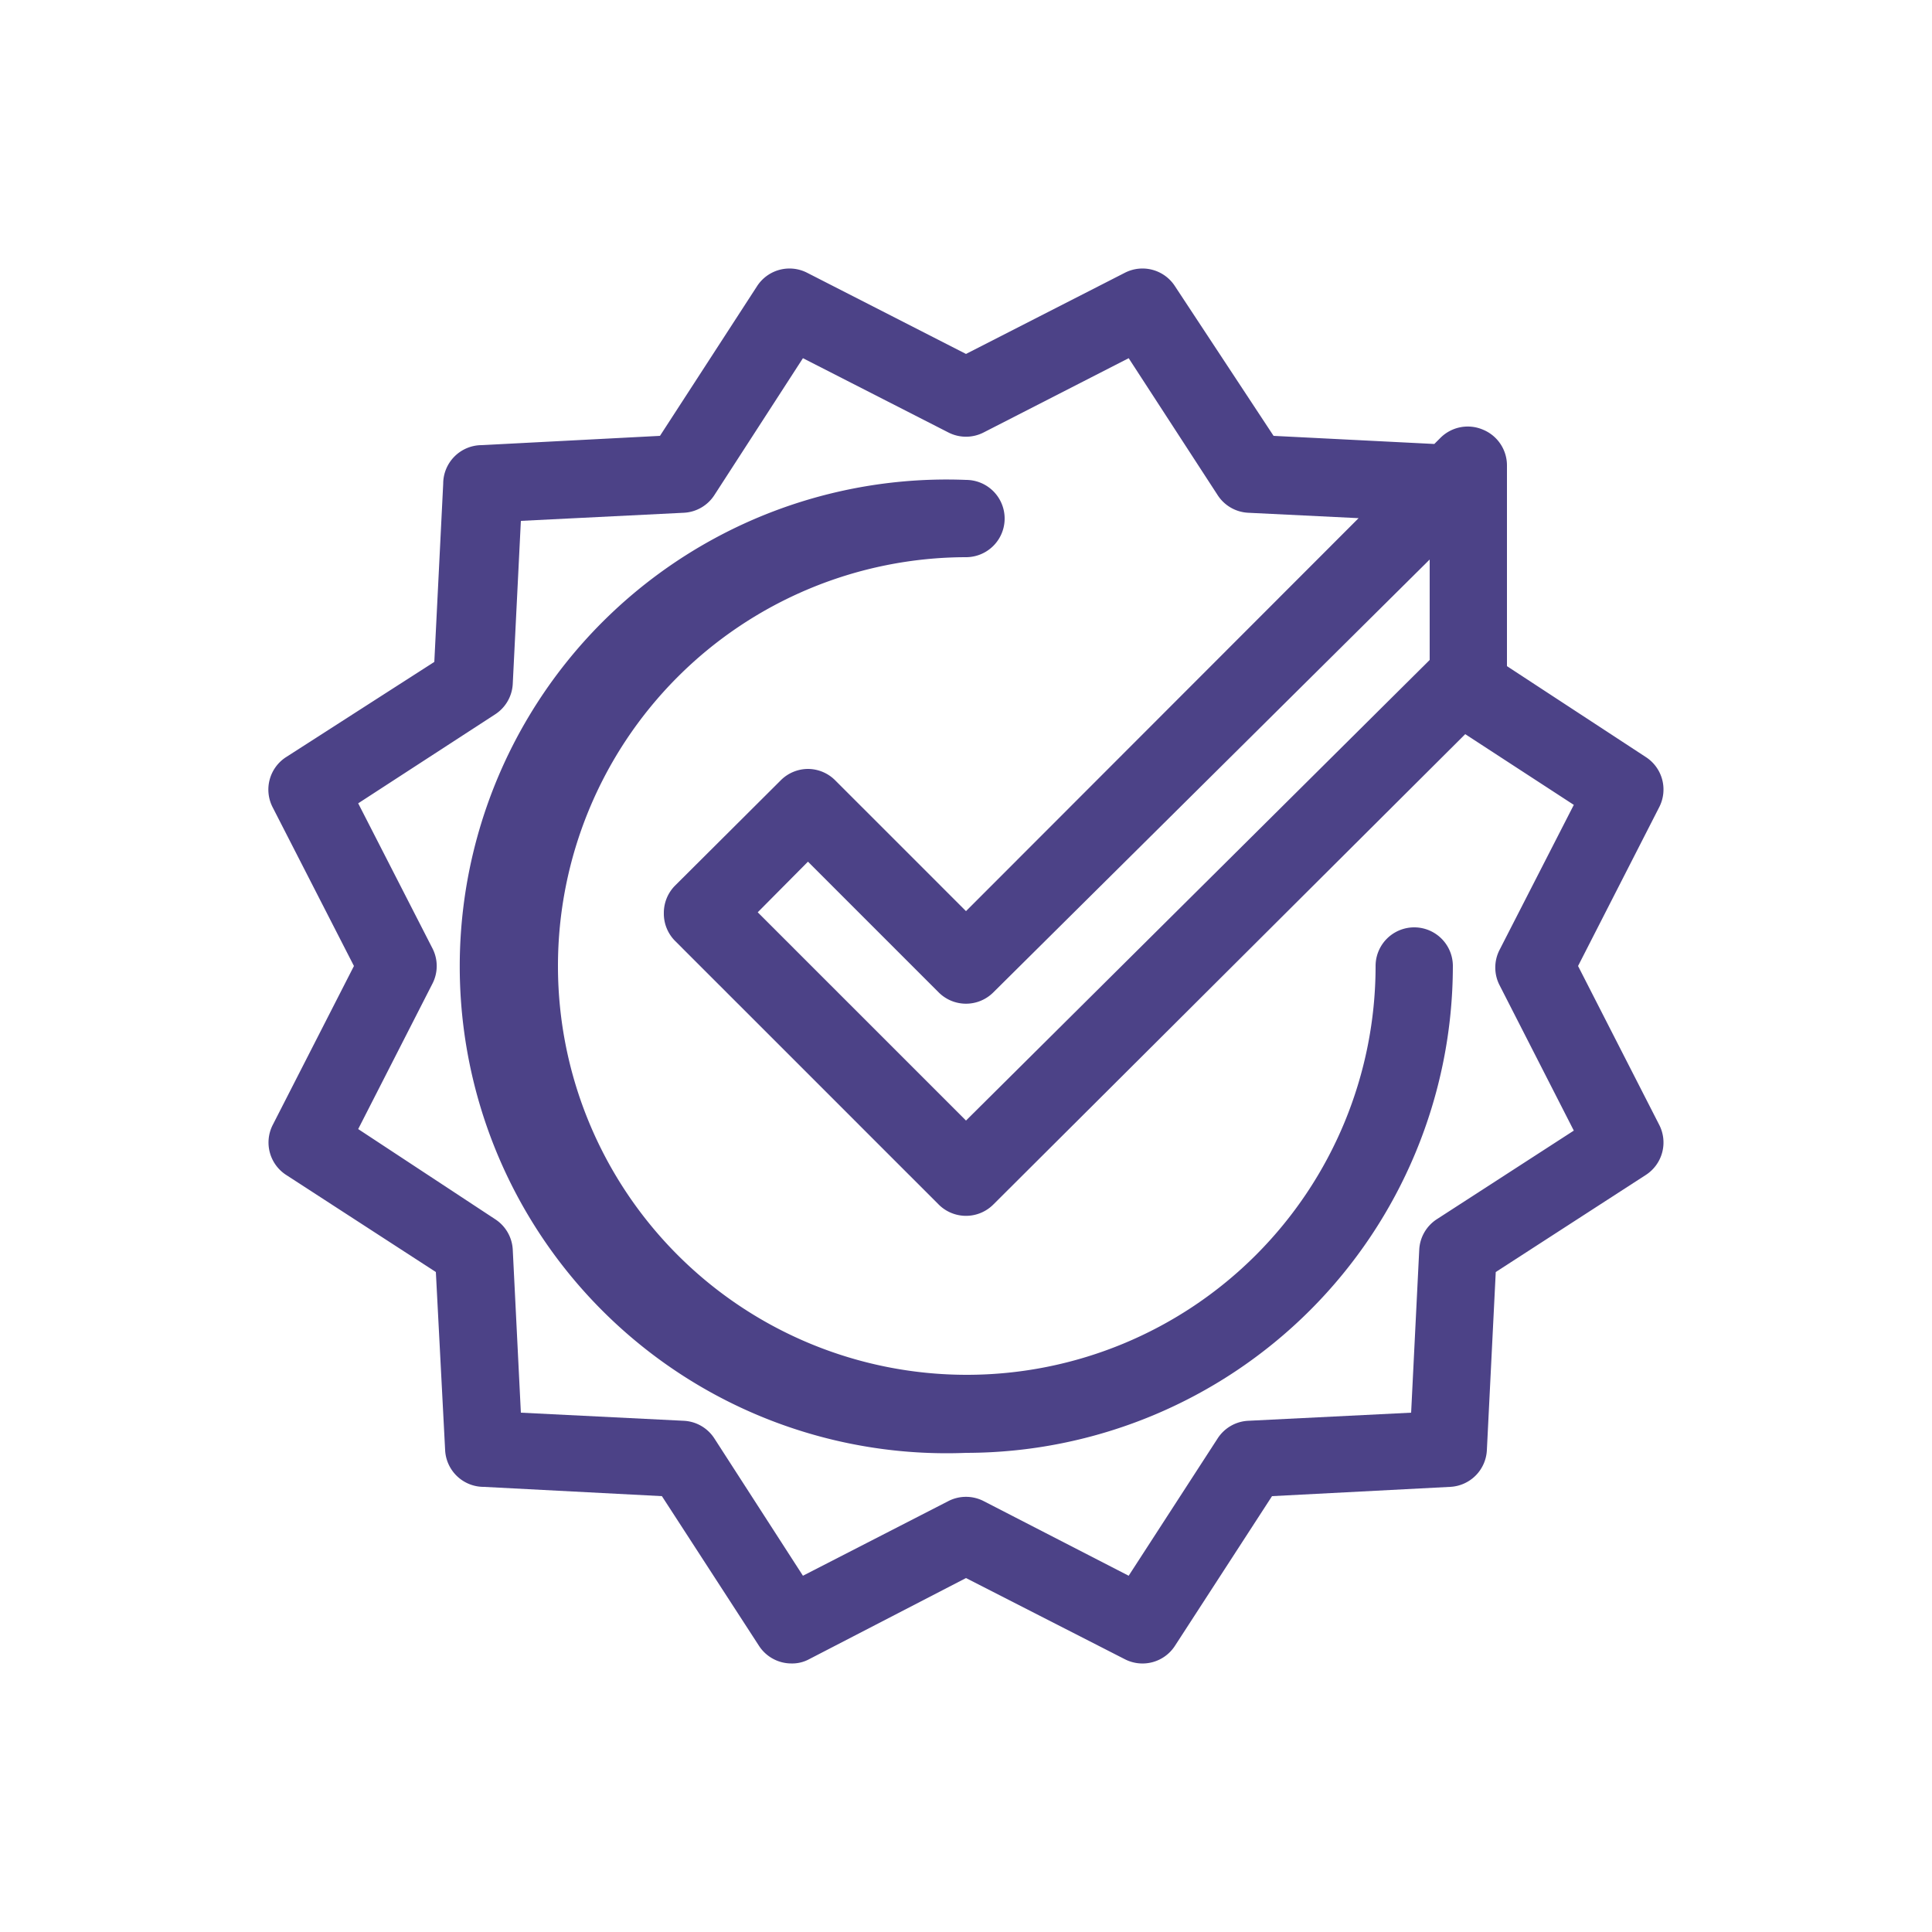
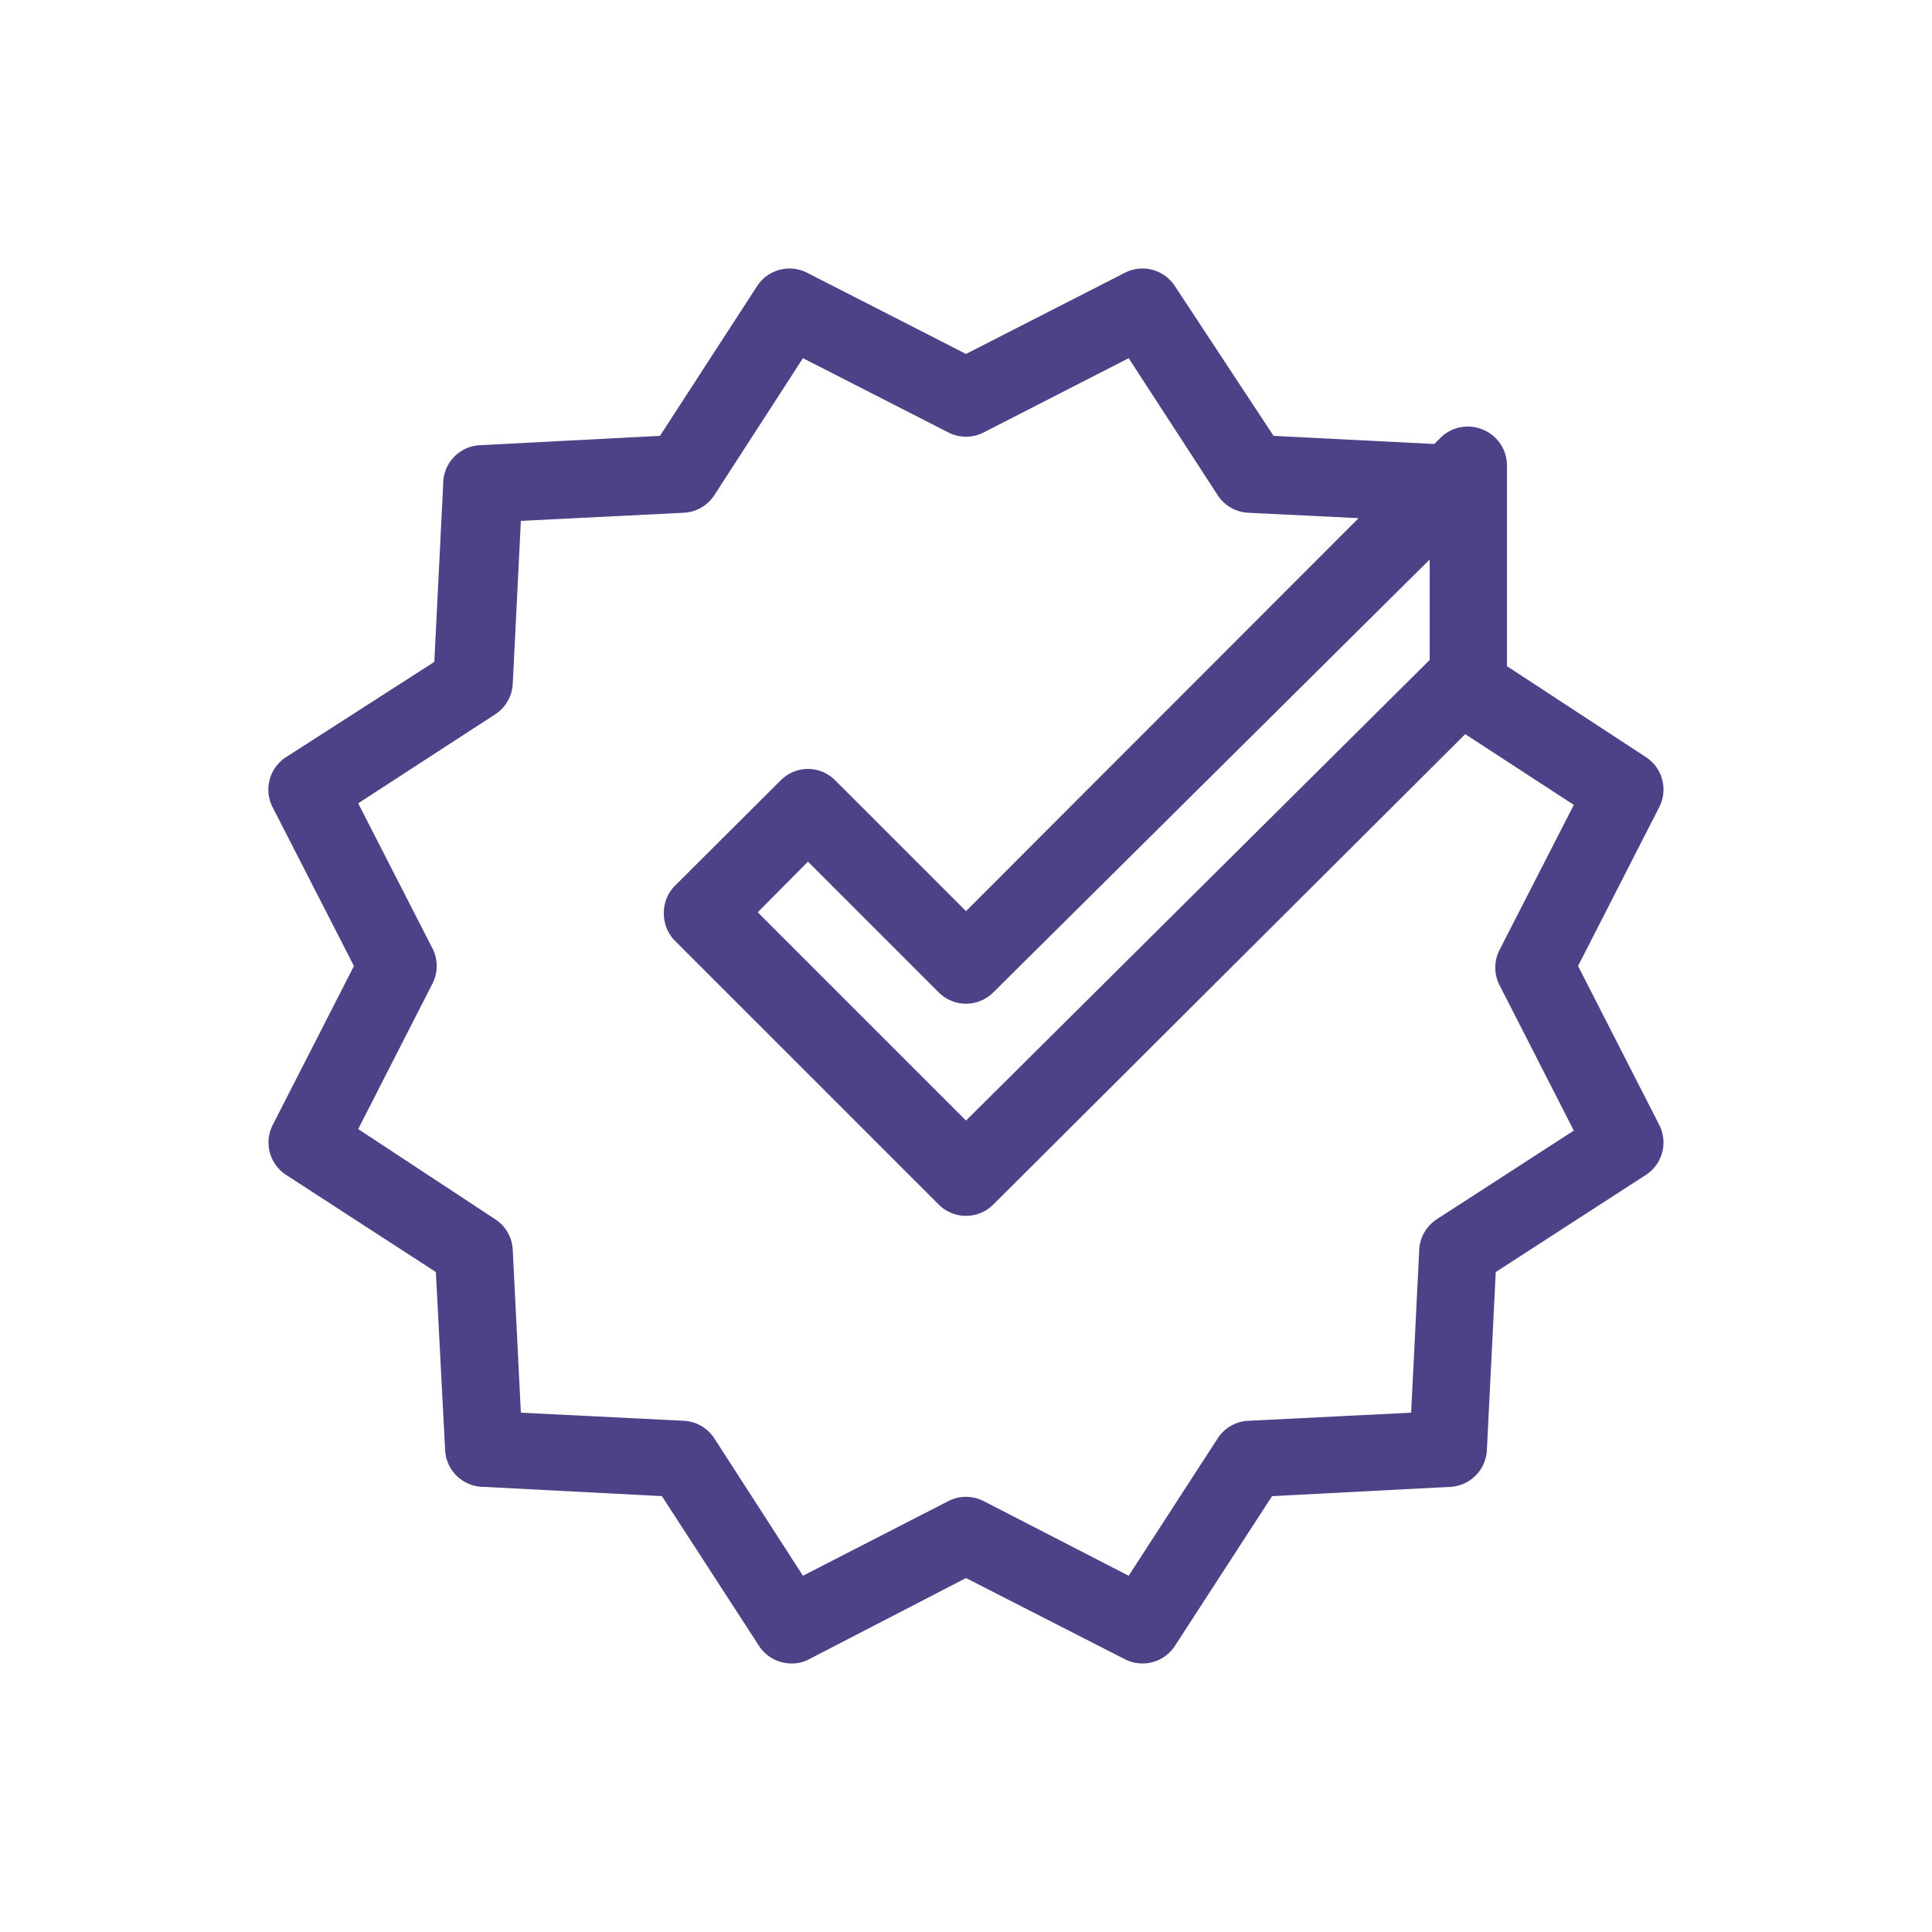
<svg xmlns="http://www.w3.org/2000/svg" id="Layer_1" data-name="Layer 1" viewBox="0 0 50 50">
  <defs>
    <style>.cls-1{fill:#4c4287;}</style>
  </defs>
  <title>All</title>
-   <path class="cls-1" d="M25,37.6A12.61,12.61,0,0,0,37.6,25a1,1,0,1,0-2,0A10.58,10.58,0,1,1,25,14.42a1,1,0,1,0,0-2A12.6,12.6,0,1,0,25,37.6Z" />
  <path class="cls-1" d="M42.94,29.11,40.84,25l2.1-4.11a1,1,0,0,0-.35-1.3L39,17.24V12.05a1,1,0,0,0-.62-.93,1,1,0,0,0-1.1.21l-.16.16-4.16-.21L30.41,7.41a1,1,0,0,0-1.3-.35L25,9.16l-4.11-2.1a1,1,0,0,0-1.3.35l-2.51,3.87-4.61.24a1,1,0,0,0-1,1l-.23,4.61L7.41,19.59a1,1,0,0,0-.35,1.31L9.16,25l-2.1,4.11a1,1,0,0,0,.35,1.3l3.87,2.51.24,4.61a1,1,0,0,0,1,.95l4.61.24,2.51,3.87a1,1,0,0,0,.84.46.92.92,0,0,0,.46-.11L25,40.84l4.11,2.1a1,1,0,0,0,1.3-.35l2.51-3.87,4.61-.24a1,1,0,0,0,.95-.95l.23-4.61,3.88-2.51A1,1,0,0,0,42.94,29.11ZM11.19,25.46a1,1,0,0,0,0-.92L9.27,20.79l3.54-2.3a1,1,0,0,0,.46-.79l.21-4.22,4.22-.21a1,1,0,0,0,.79-.46l2.29-3.54,3.76,1.92a1,1,0,0,0,.92,0l3.75-1.92,2.3,3.54a1,1,0,0,0,.79.46l2.86.14L25,23.58,21.62,20.2a1,1,0,0,0-.71-.3h0a1,1,0,0,0-.71.3l-2.73,2.72a1,1,0,0,0-.29.71,1,1,0,0,0,.29.72l6.82,6.82a1,1,0,0,0,1.42,0L37.92,19l2.81,1.83-1.92,3.75a1,1,0,0,0,0,.92l1.92,3.76-3.54,2.29a1,1,0,0,0-.46.79l-.21,4.22-4.22.21a1,1,0,0,0-.79.46l-2.3,3.55-3.75-1.93a1,1,0,0,0-.92,0l-3.76,1.93-2.29-3.55a1,1,0,0,0-.79-.46l-4.22-.21-.21-4.22a1,1,0,0,0-.46-.79L9.27,29.22ZM37,17.08,25,29l-5.39-5.39,1.3-1.31,3.38,3.38a1,1,0,0,0,1.42,0L37,14.48Z" />
</svg>